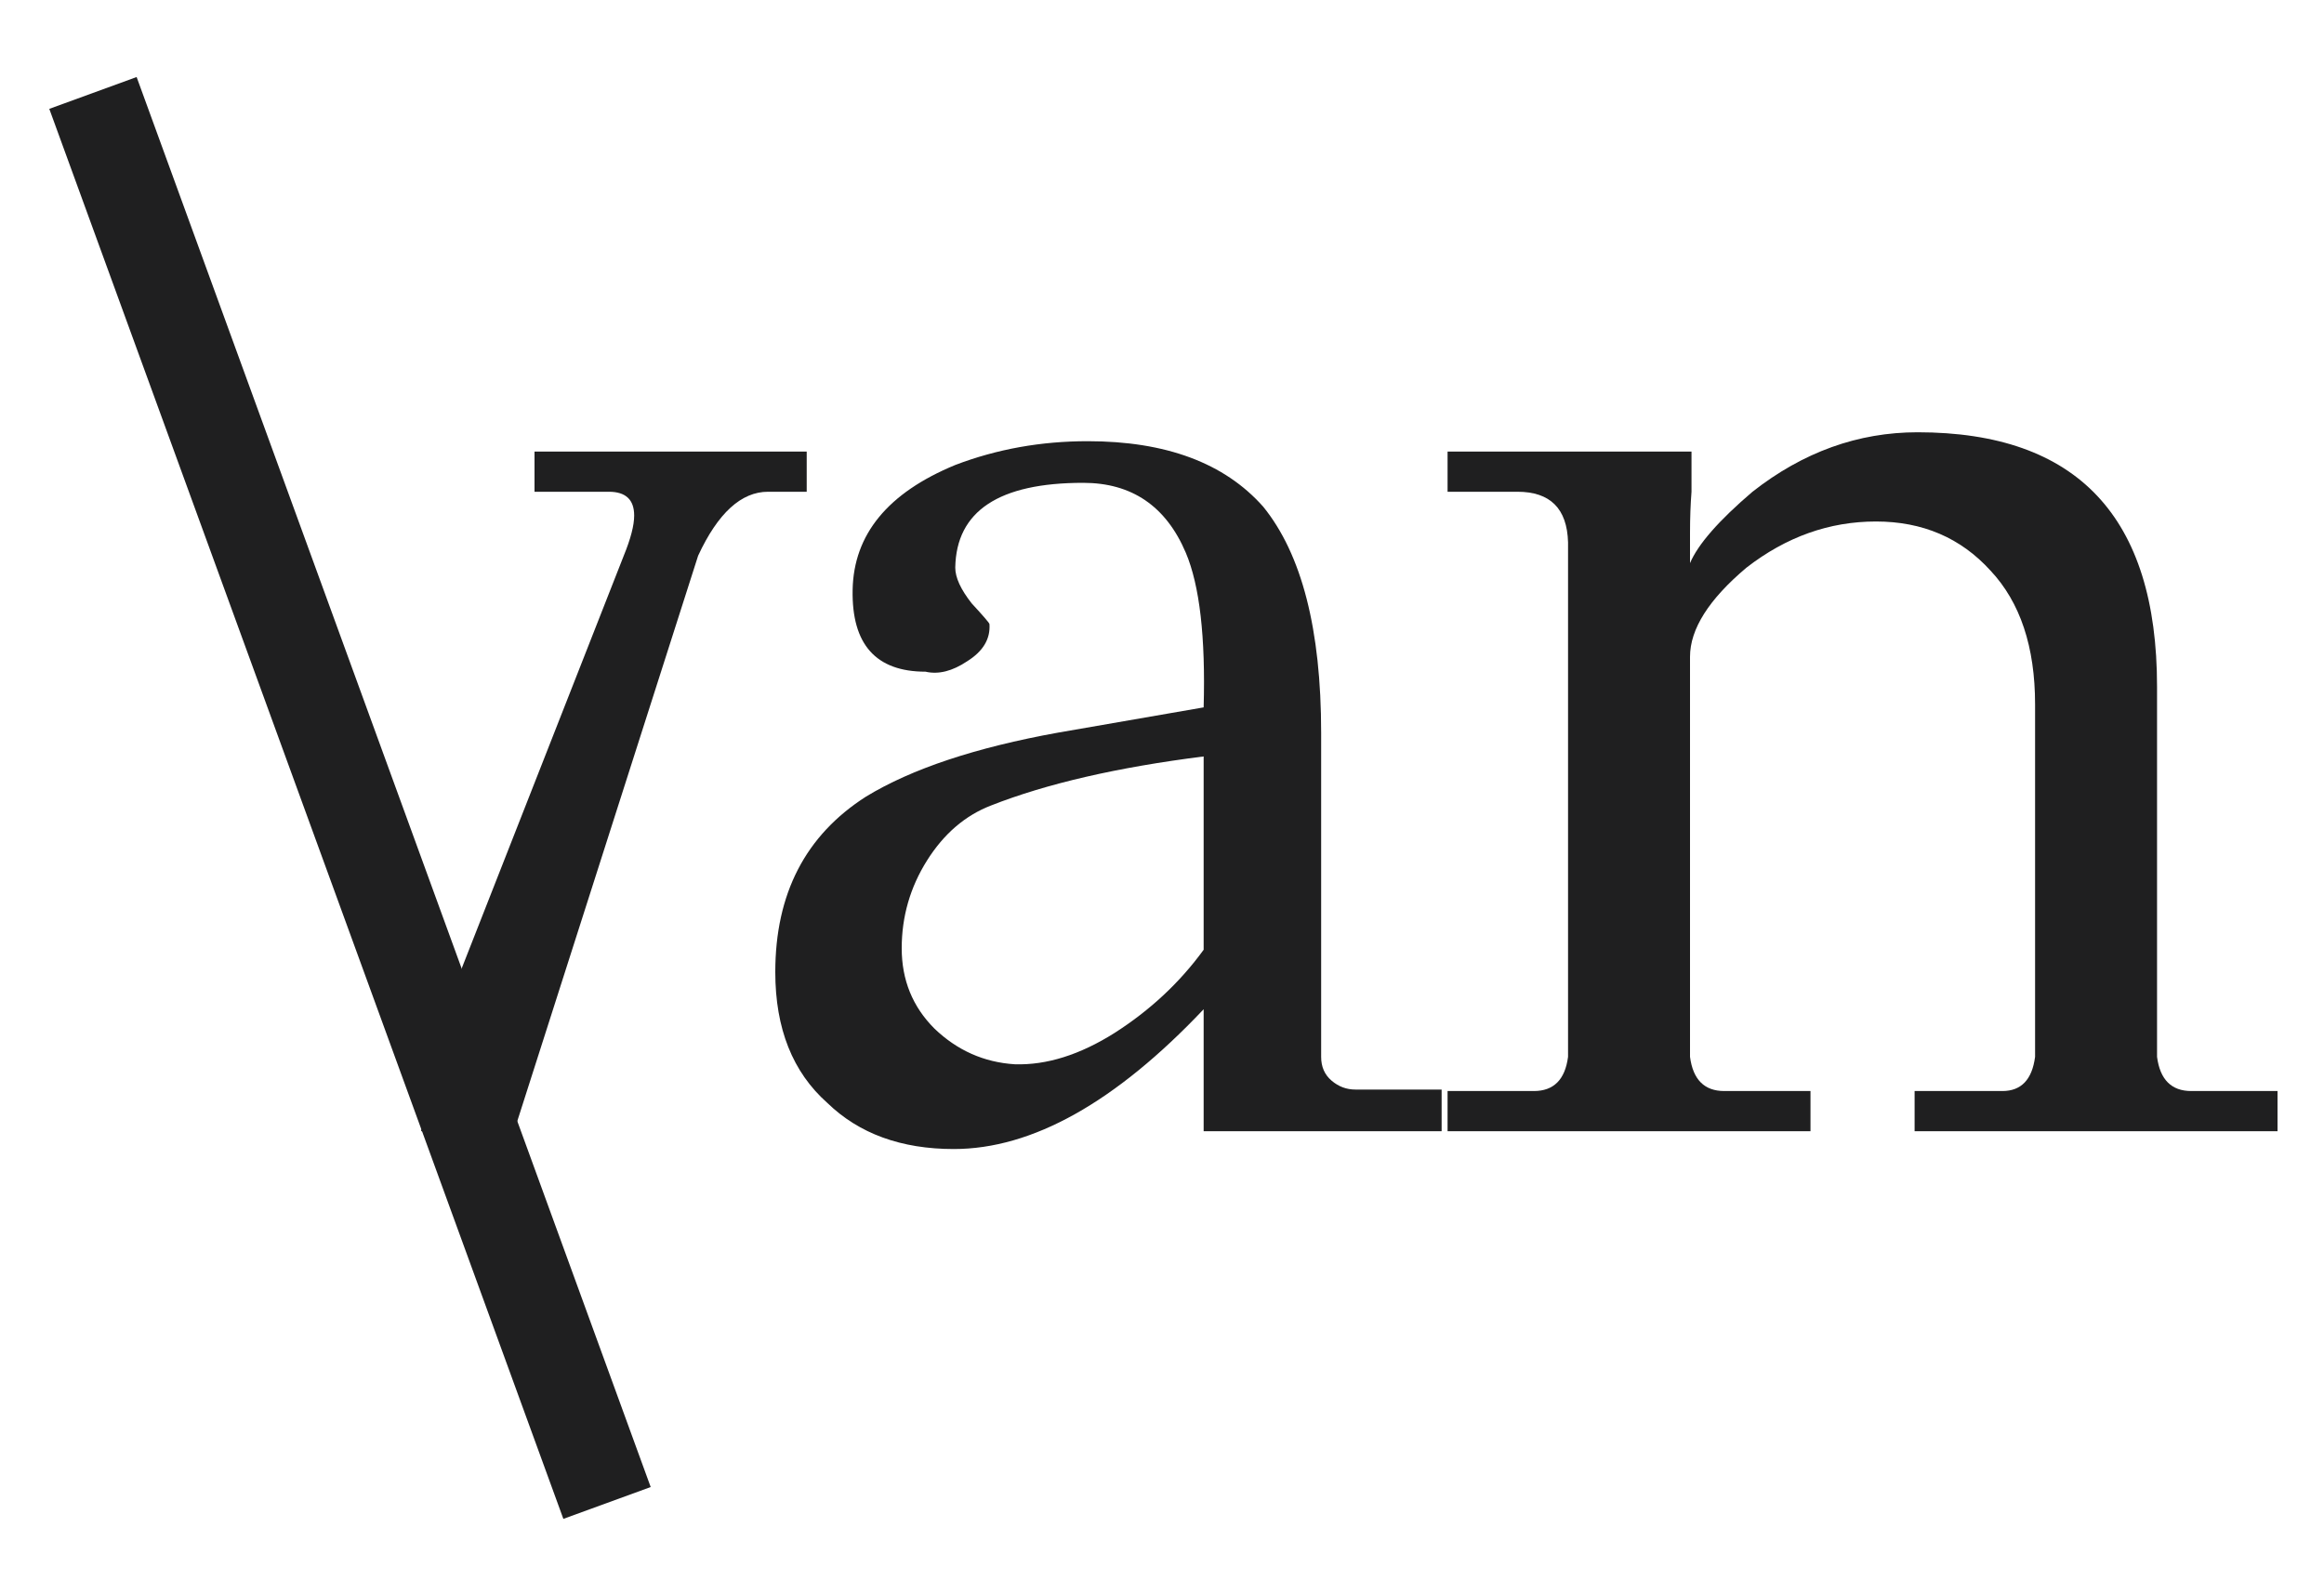
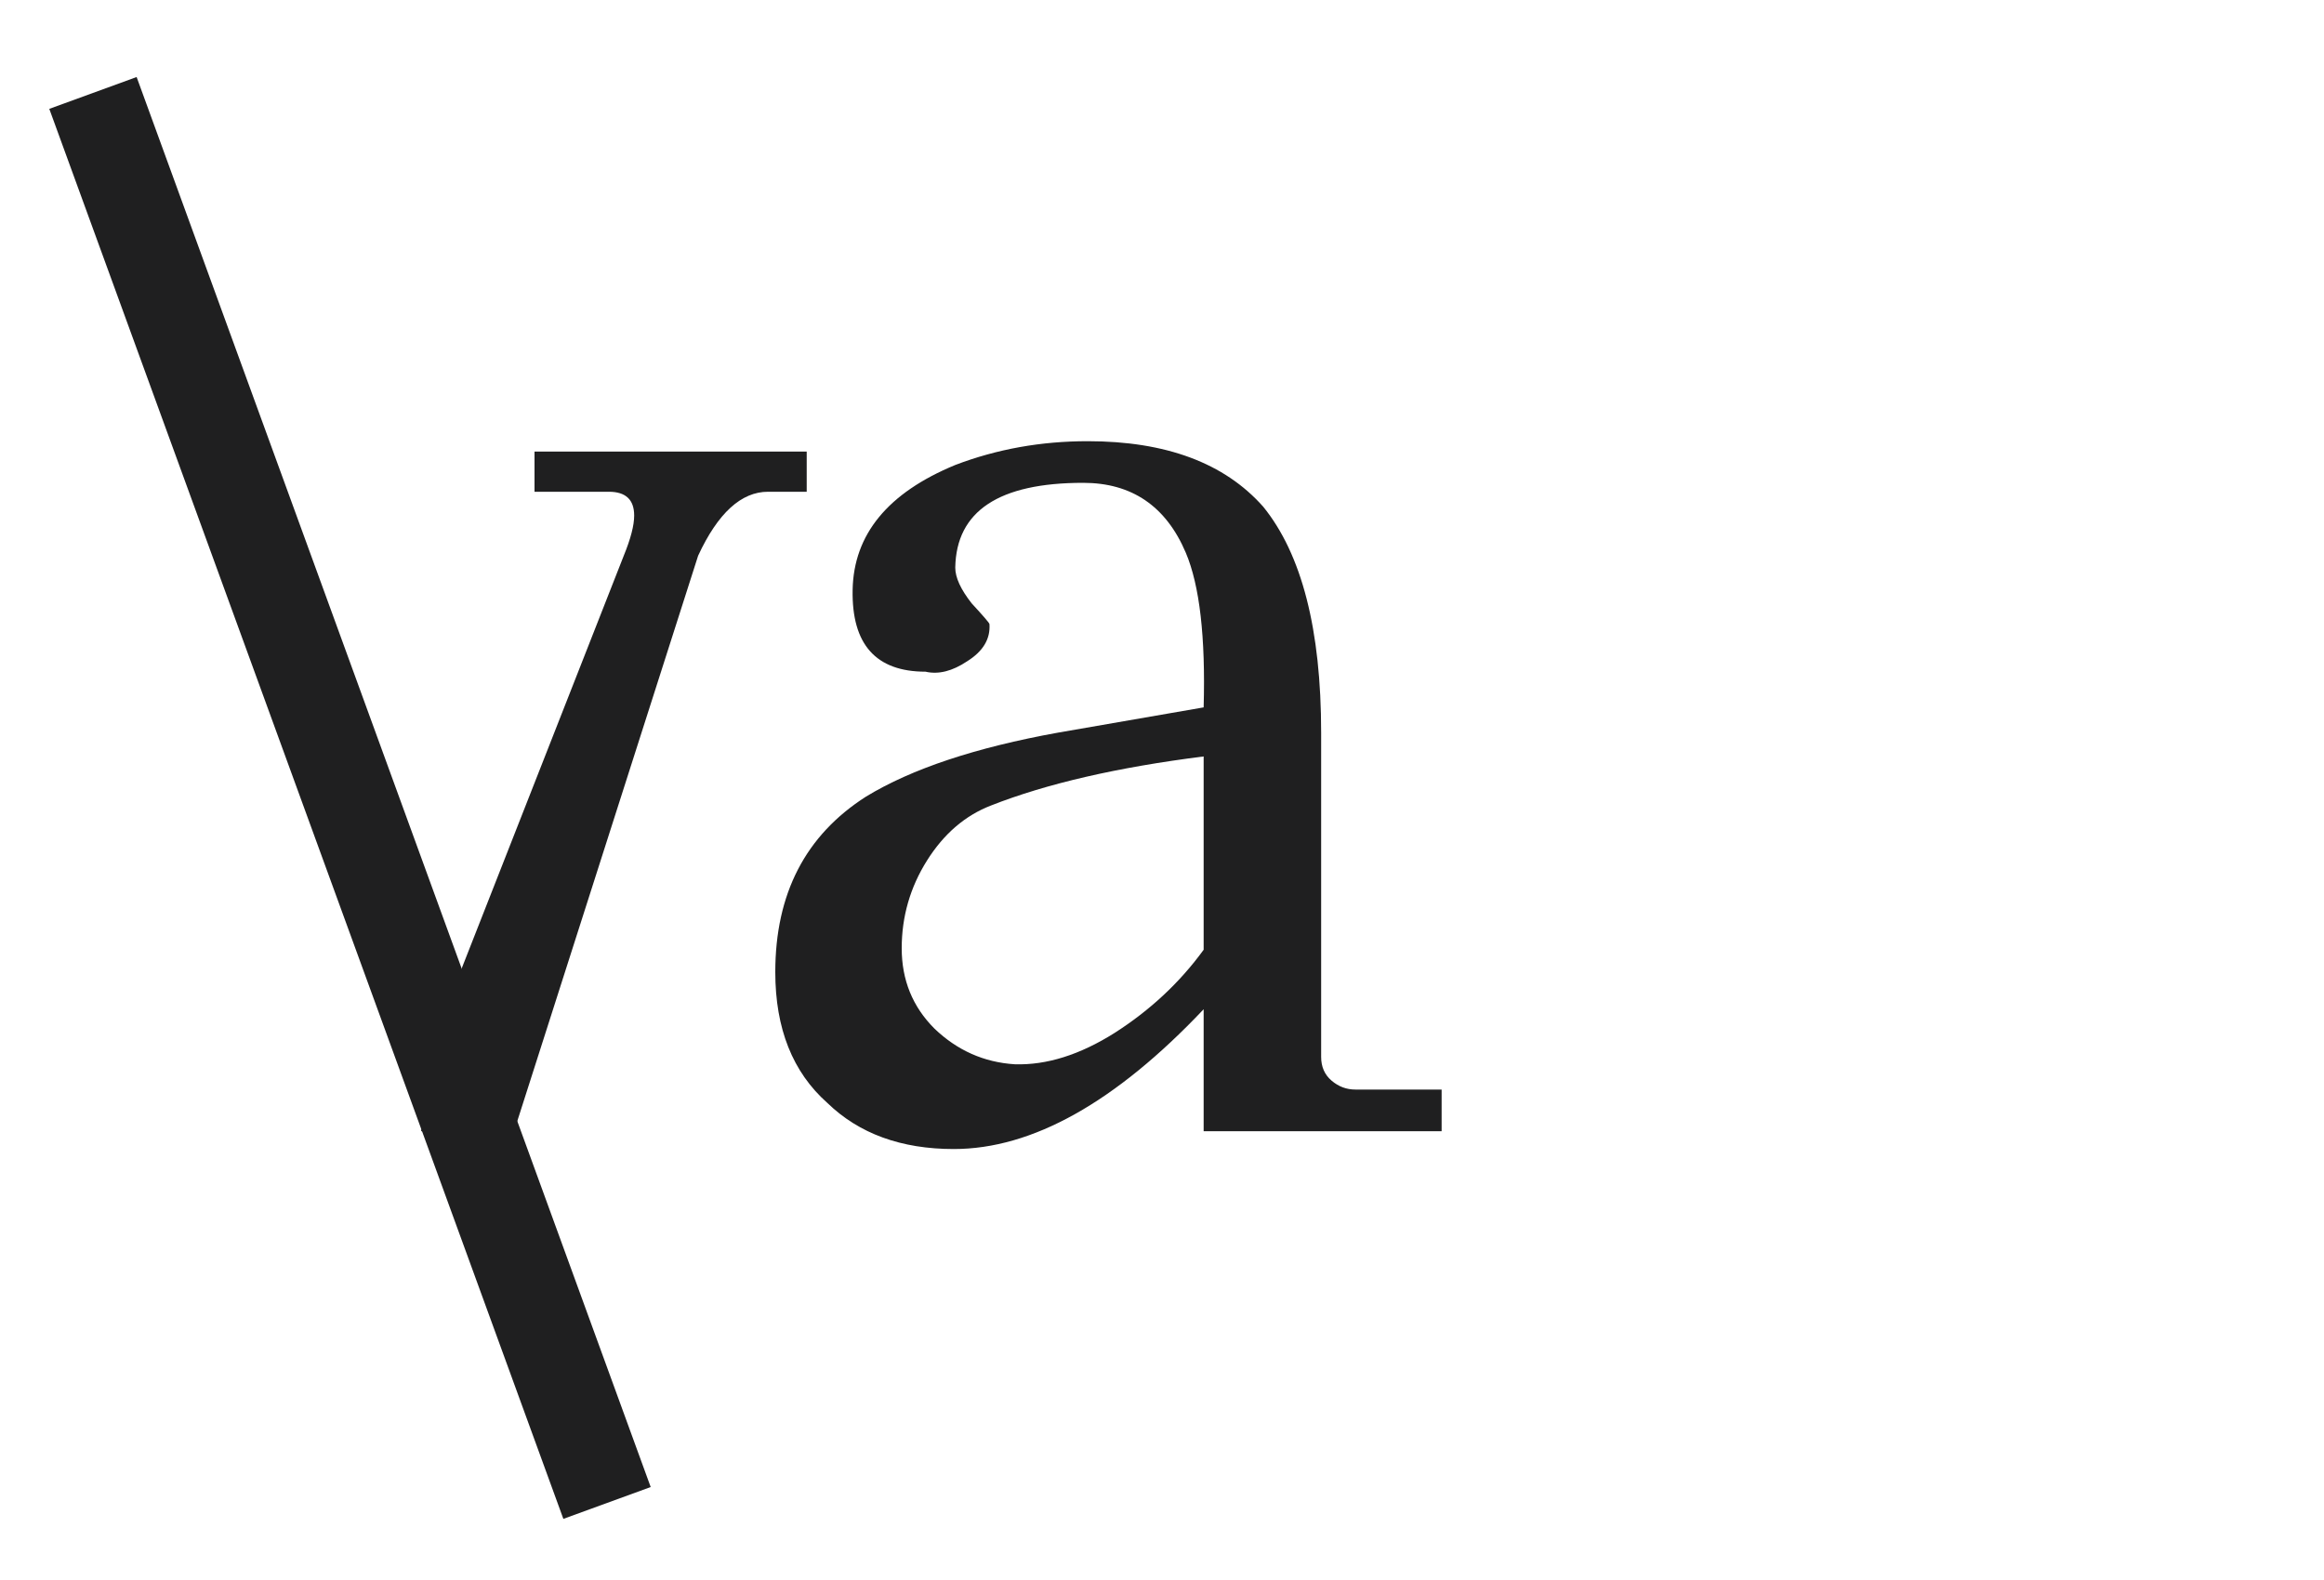
<svg xmlns="http://www.w3.org/2000/svg" fill="none" height="100%" overflow="visible" preserveAspectRatio="none" style="display: block;" viewBox="0 0 25 17" width="100%">
  <g id="Group 2">
    <path d="M8.678 5.291V4.859H5.75V5.291H6.55C6.731 5.291 6.822 5.376 6.822 5.547C6.822 5.654 6.784 5.798 6.71 5.979L4.838 10.747L4.53 12.171L5.53 12.171L7.51 5.979C7.723 5.52 7.974 5.291 8.262 5.291H8.678Z" fill="#1F1F20" id="Vector" />
-     <path d="M24.5 11.739V12.171H20.596V11.739H21.54C21.743 11.739 21.86 11.616 21.892 11.371V7.579C21.892 6.96 21.732 6.48 21.412 6.139C21.092 5.787 20.682 5.611 20.18 5.611C19.679 5.611 19.215 5.776 18.788 6.107C18.383 6.448 18.18 6.768 18.18 7.067V11.371C18.212 11.616 18.335 11.739 18.548 11.739H19.476V12.171H15.572V11.739H16.5C16.714 11.739 16.836 11.616 16.868 11.371V5.835C16.858 5.472 16.676 5.291 16.324 5.291H15.572V4.859H18.196V5.291C18.186 5.419 18.18 5.568 18.18 5.739V6.059C18.266 5.856 18.49 5.6 18.852 5.291C19.396 4.864 19.988 4.651 20.628 4.651C22.346 4.651 23.204 5.563 23.204 7.387V11.371C23.236 11.616 23.359 11.739 23.572 11.739H24.5Z" fill="#1F1F20" id="Vector_2" />
    <path d="M15.508 11.723V12.171H12.948V10.859C11.999 11.862 11.103 12.363 10.26 12.363C9.695 12.363 9.241 12.198 8.9 11.867C8.527 11.536 8.34 11.067 8.34 10.459C8.34 9.616 8.665 8.987 9.316 8.571C9.807 8.272 10.495 8.043 11.38 7.883L12.948 7.611C12.969 6.854 12.905 6.299 12.756 5.947C12.543 5.446 12.175 5.195 11.652 5.195C10.745 5.195 10.287 5.499 10.276 6.107C10.276 6.214 10.335 6.342 10.452 6.491C10.58 6.63 10.644 6.704 10.644 6.715C10.655 6.875 10.575 7.008 10.404 7.115C10.244 7.222 10.095 7.259 9.956 7.227C9.423 7.227 9.161 6.934 9.172 6.347C9.183 5.75 9.551 5.302 10.276 5.003C10.724 4.832 11.199 4.747 11.7 4.747C12.543 4.747 13.172 4.982 13.588 5.451C14.004 5.963 14.212 6.774 14.212 7.883V11.371C14.212 11.478 14.249 11.563 14.324 11.627C14.399 11.691 14.484 11.723 14.58 11.723H15.508ZM12.948 10.219V8.139C12.02 8.256 11.257 8.432 10.66 8.667C10.383 8.774 10.153 8.971 9.972 9.259C9.791 9.547 9.7 9.862 9.7 10.203C9.7 10.544 9.817 10.832 10.052 11.067C10.297 11.302 10.585 11.43 10.916 11.451C11.257 11.462 11.615 11.35 11.988 11.115C12.372 10.87 12.692 10.571 12.948 10.219Z" fill="#1F1F20" id="Vector_3" />
    <path d="M1 1L6.53 16.171" id="Line 1" stroke="#1F1F20" />
  </g>
</svg>